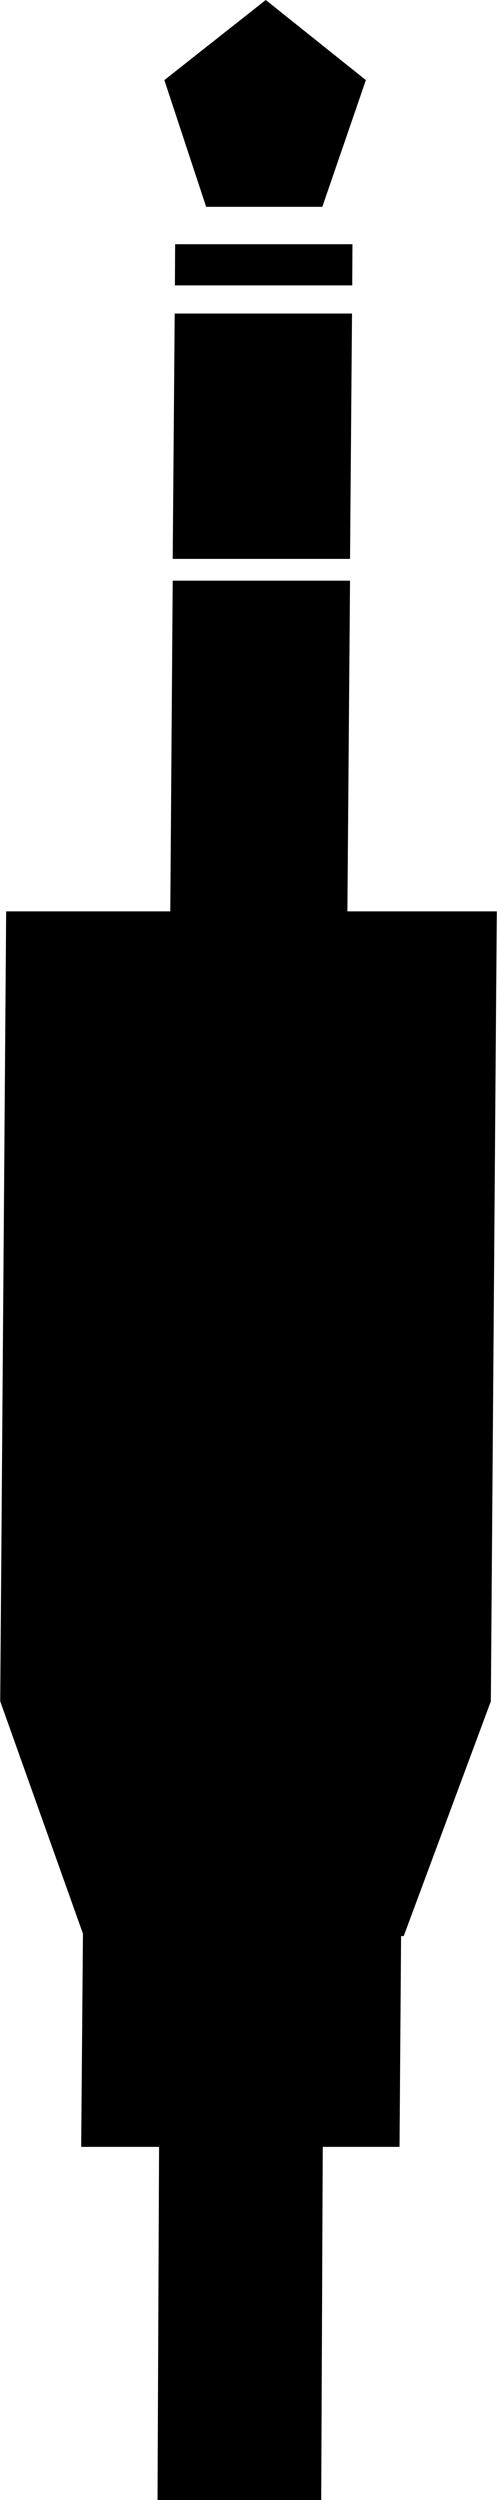
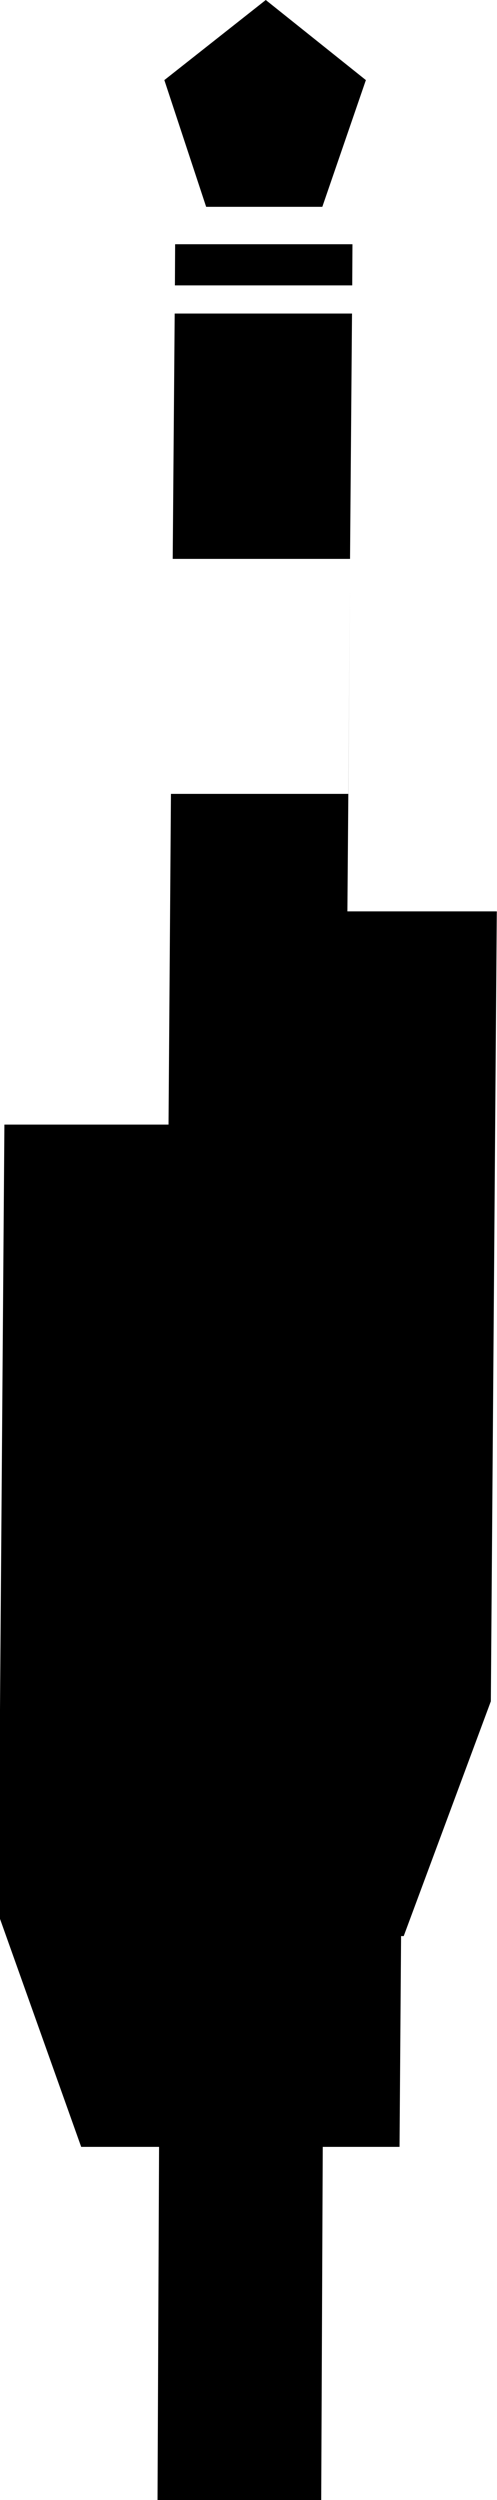
<svg xmlns="http://www.w3.org/2000/svg" id="Layer_2" data-name="Layer 2" viewBox="0 0 22.59 113.62">
  <defs>
    <style>
      .cls-1 {
        fill: #000;
        stroke-width: 0px;
      }
    </style>
  </defs>
  <g id="Varian1">
    <g id="jack">
-       <path class="cls-1" d="M15.91,26.38l-.12,15.04h6.79s-.27,35.9-.27,35.9l-3.96,10.67h-.12s-.07,9.58-.07,9.58h-3.49s-.07,16.06-.07,16.06h-7.44s.07-16.06.07-16.06h-3.54s.08-9.69.08-9.69l-3.76-10.56.27-35.9h7.46s.11-15.03.11-15.03h8.06ZM7.85,25.4h8.06s.09-11.15.09-11.15H7.94s-.09,11.15-.09,11.15ZM7.95,12.97h8.06s.01-1.87.01-1.87H7.96s-.01,1.87-.01,1.87ZM12.08,0l-4.61,3.64,1.9,5.76h5.28s1.98-5.76,1.98-5.76L12.08,0Z" />
+       <path class="cls-1" d="M15.91,26.38l-.12,15.04h6.79s-.27,35.9-.27,35.9l-3.96,10.67h-.12s-.07,9.58-.07,9.58h-3.49s-.07,16.06-.07,16.06h-7.44s.07-16.06.07-16.06h-3.54l-3.76-10.56.27-35.9h7.46s.11-15.03.11-15.03h8.06ZM7.85,25.4h8.06s.09-11.15.09-11.15H7.94s-.09,11.15-.09,11.15ZM7.95,12.97h8.06s.01-1.87.01-1.87H7.96s-.01,1.87-.01,1.87ZM12.08,0l-4.61,3.64,1.9,5.76h5.28s1.98-5.76,1.98-5.76L12.08,0Z" />
    </g>
  </g>
</svg>